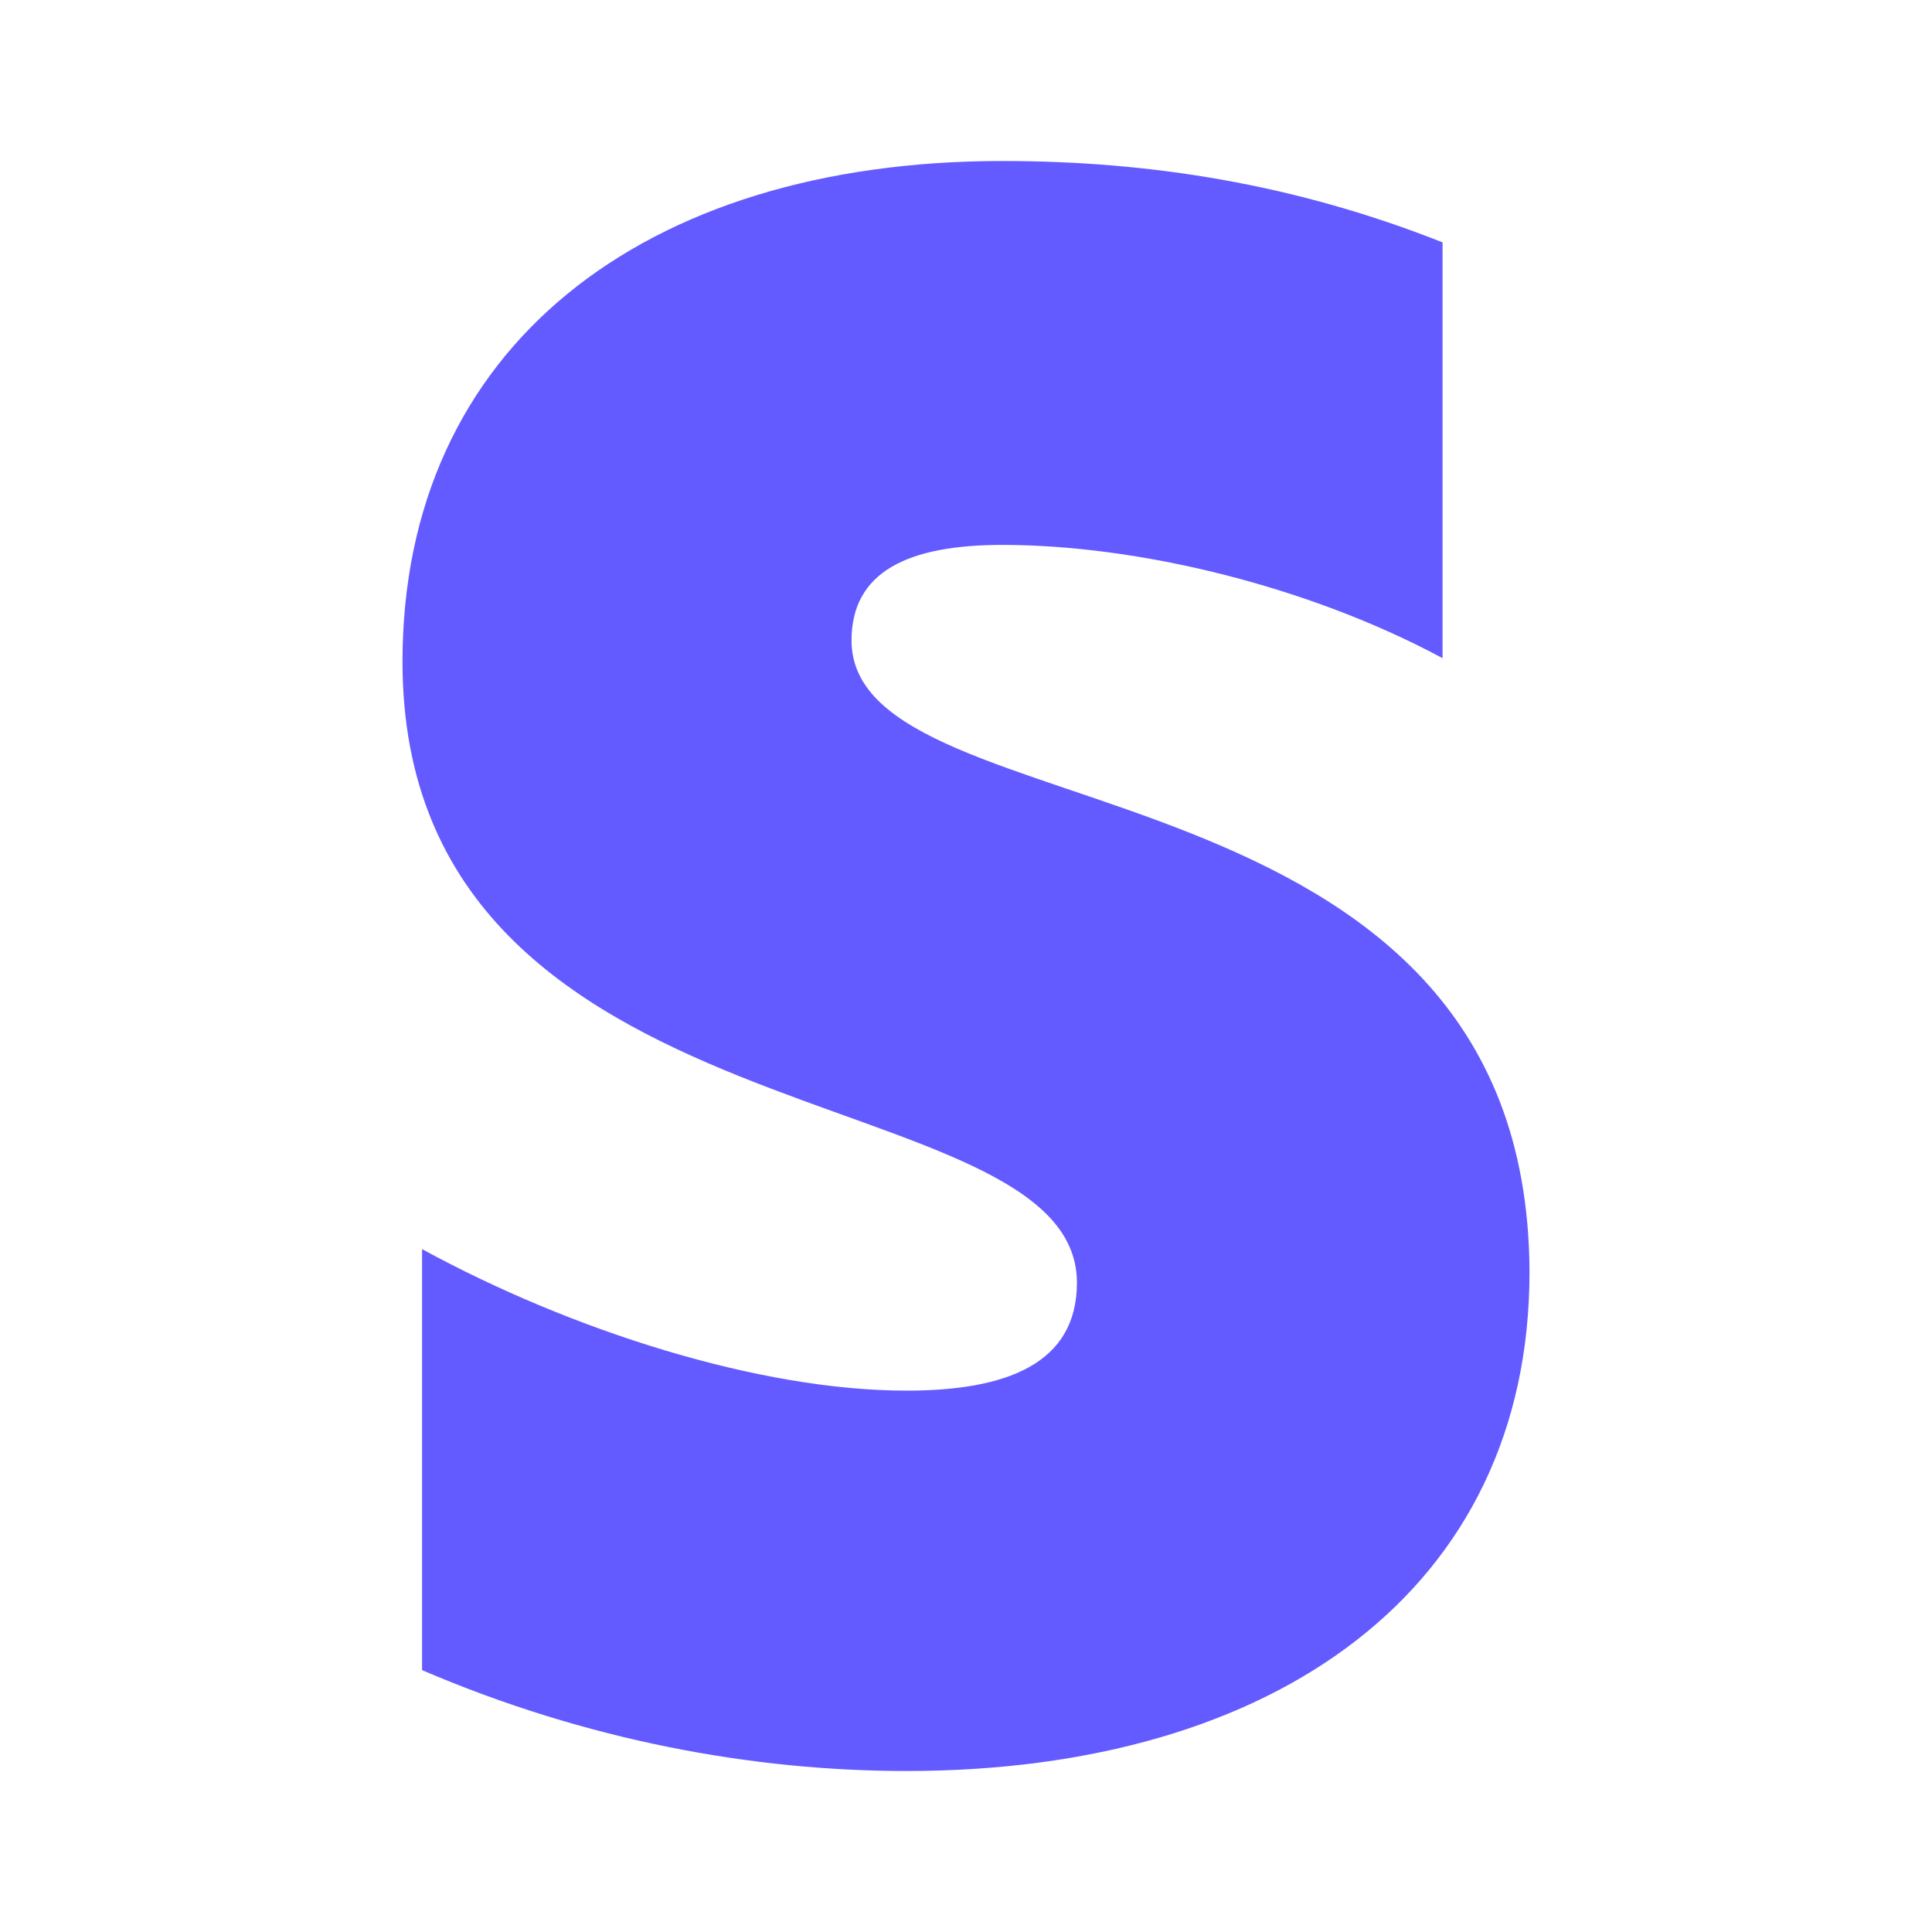
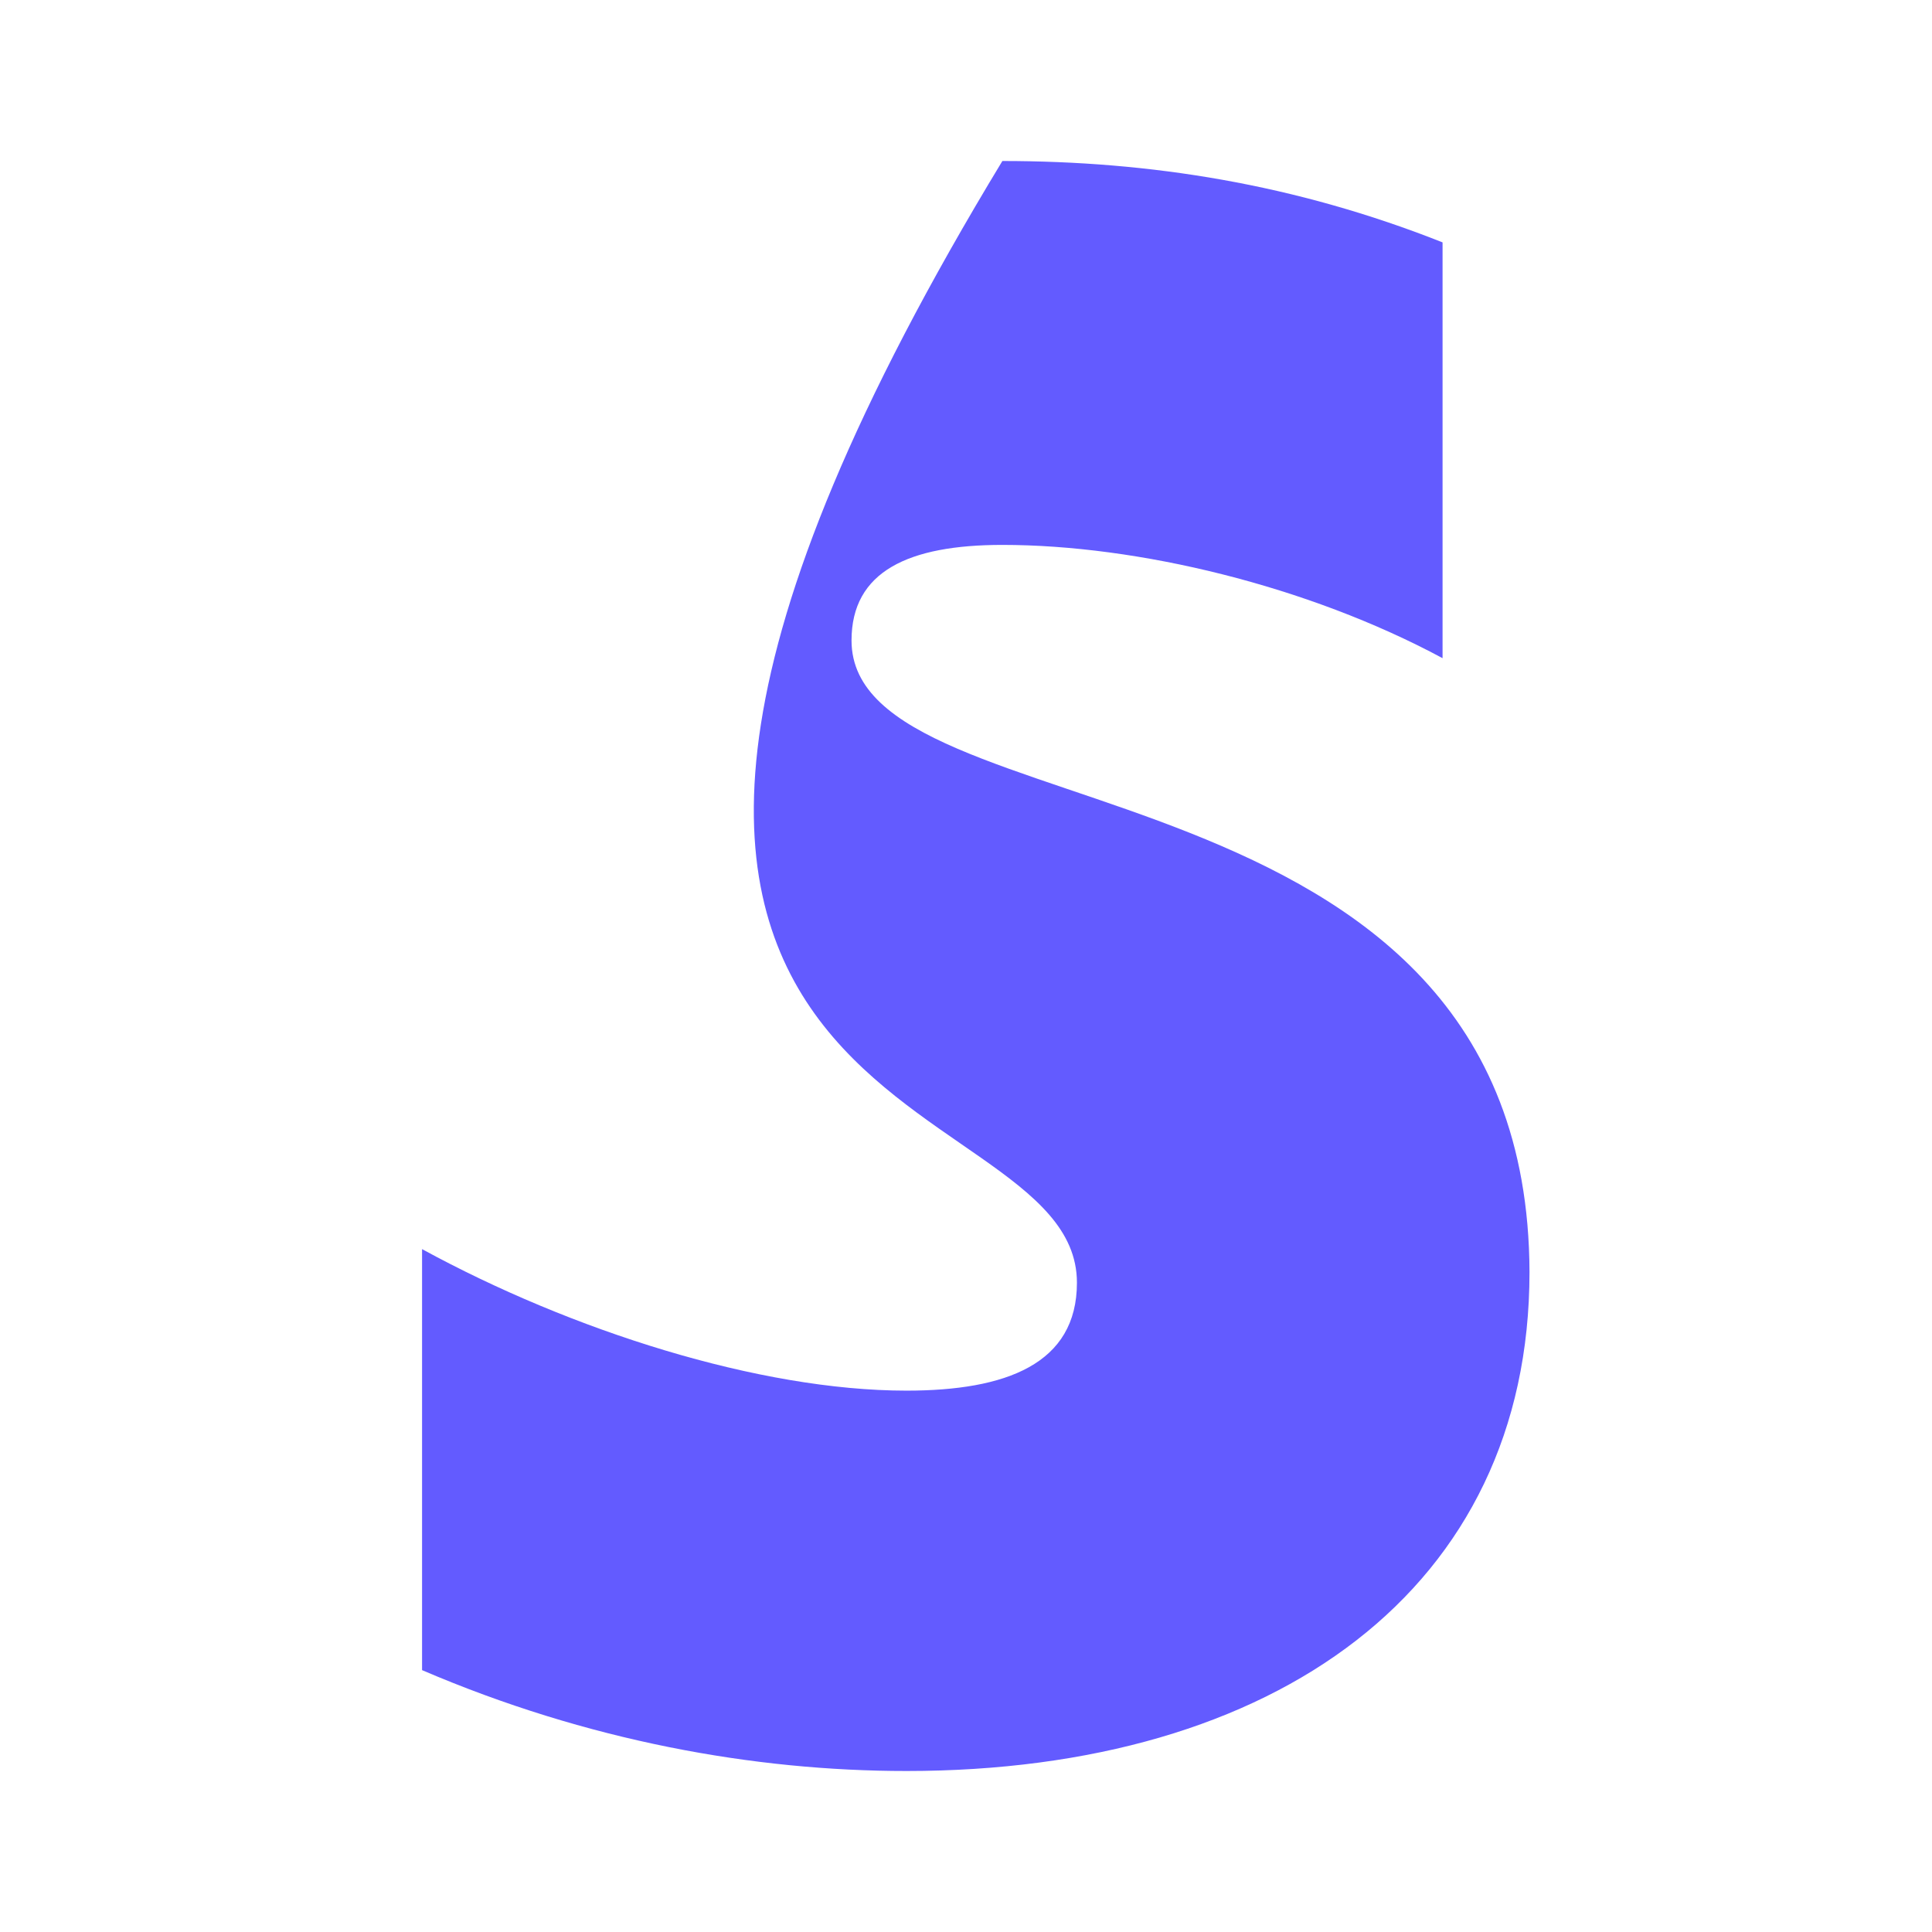
<svg xmlns="http://www.w3.org/2000/svg" width="24" height="24" viewBox="0 0 24 24" fill="none">
-   <path fill-rule="evenodd" clip-rule="evenodd" d="M10.578 7.956C10.578 7.099 11.284 6.769 12.452 6.769C14.128 6.769 16.244 7.275 17.92 8.176V3.011C16.09 2.286 14.282 2 12.452 2C7.976 2 5 4.33 5 8.22C5 14.286 13.378 13.319 13.378 15.934C13.378 16.945 12.496 17.275 11.261 17.275C9.431 17.275 7.094 16.527 5.243 15.517V20.747C7.293 21.626 9.365 22 11.261 22C15.847 22 19 19.736 19 15.802C18.978 9.253 10.578 10.418 10.578 7.956Z" fill="#635BFF" />
+   <path fill-rule="evenodd" clip-rule="evenodd" d="M10.578 7.956C10.578 7.099 11.284 6.769 12.452 6.769C14.128 6.769 16.244 7.275 17.92 8.176V3.011C16.09 2.286 14.282 2 12.452 2C5 14.286 13.378 13.319 13.378 15.934C13.378 16.945 12.496 17.275 11.261 17.275C9.431 17.275 7.094 16.527 5.243 15.517V20.747C7.293 21.626 9.365 22 11.261 22C15.847 22 19 19.736 19 15.802C18.978 9.253 10.578 10.418 10.578 7.956Z" fill="#635BFF" />
</svg>